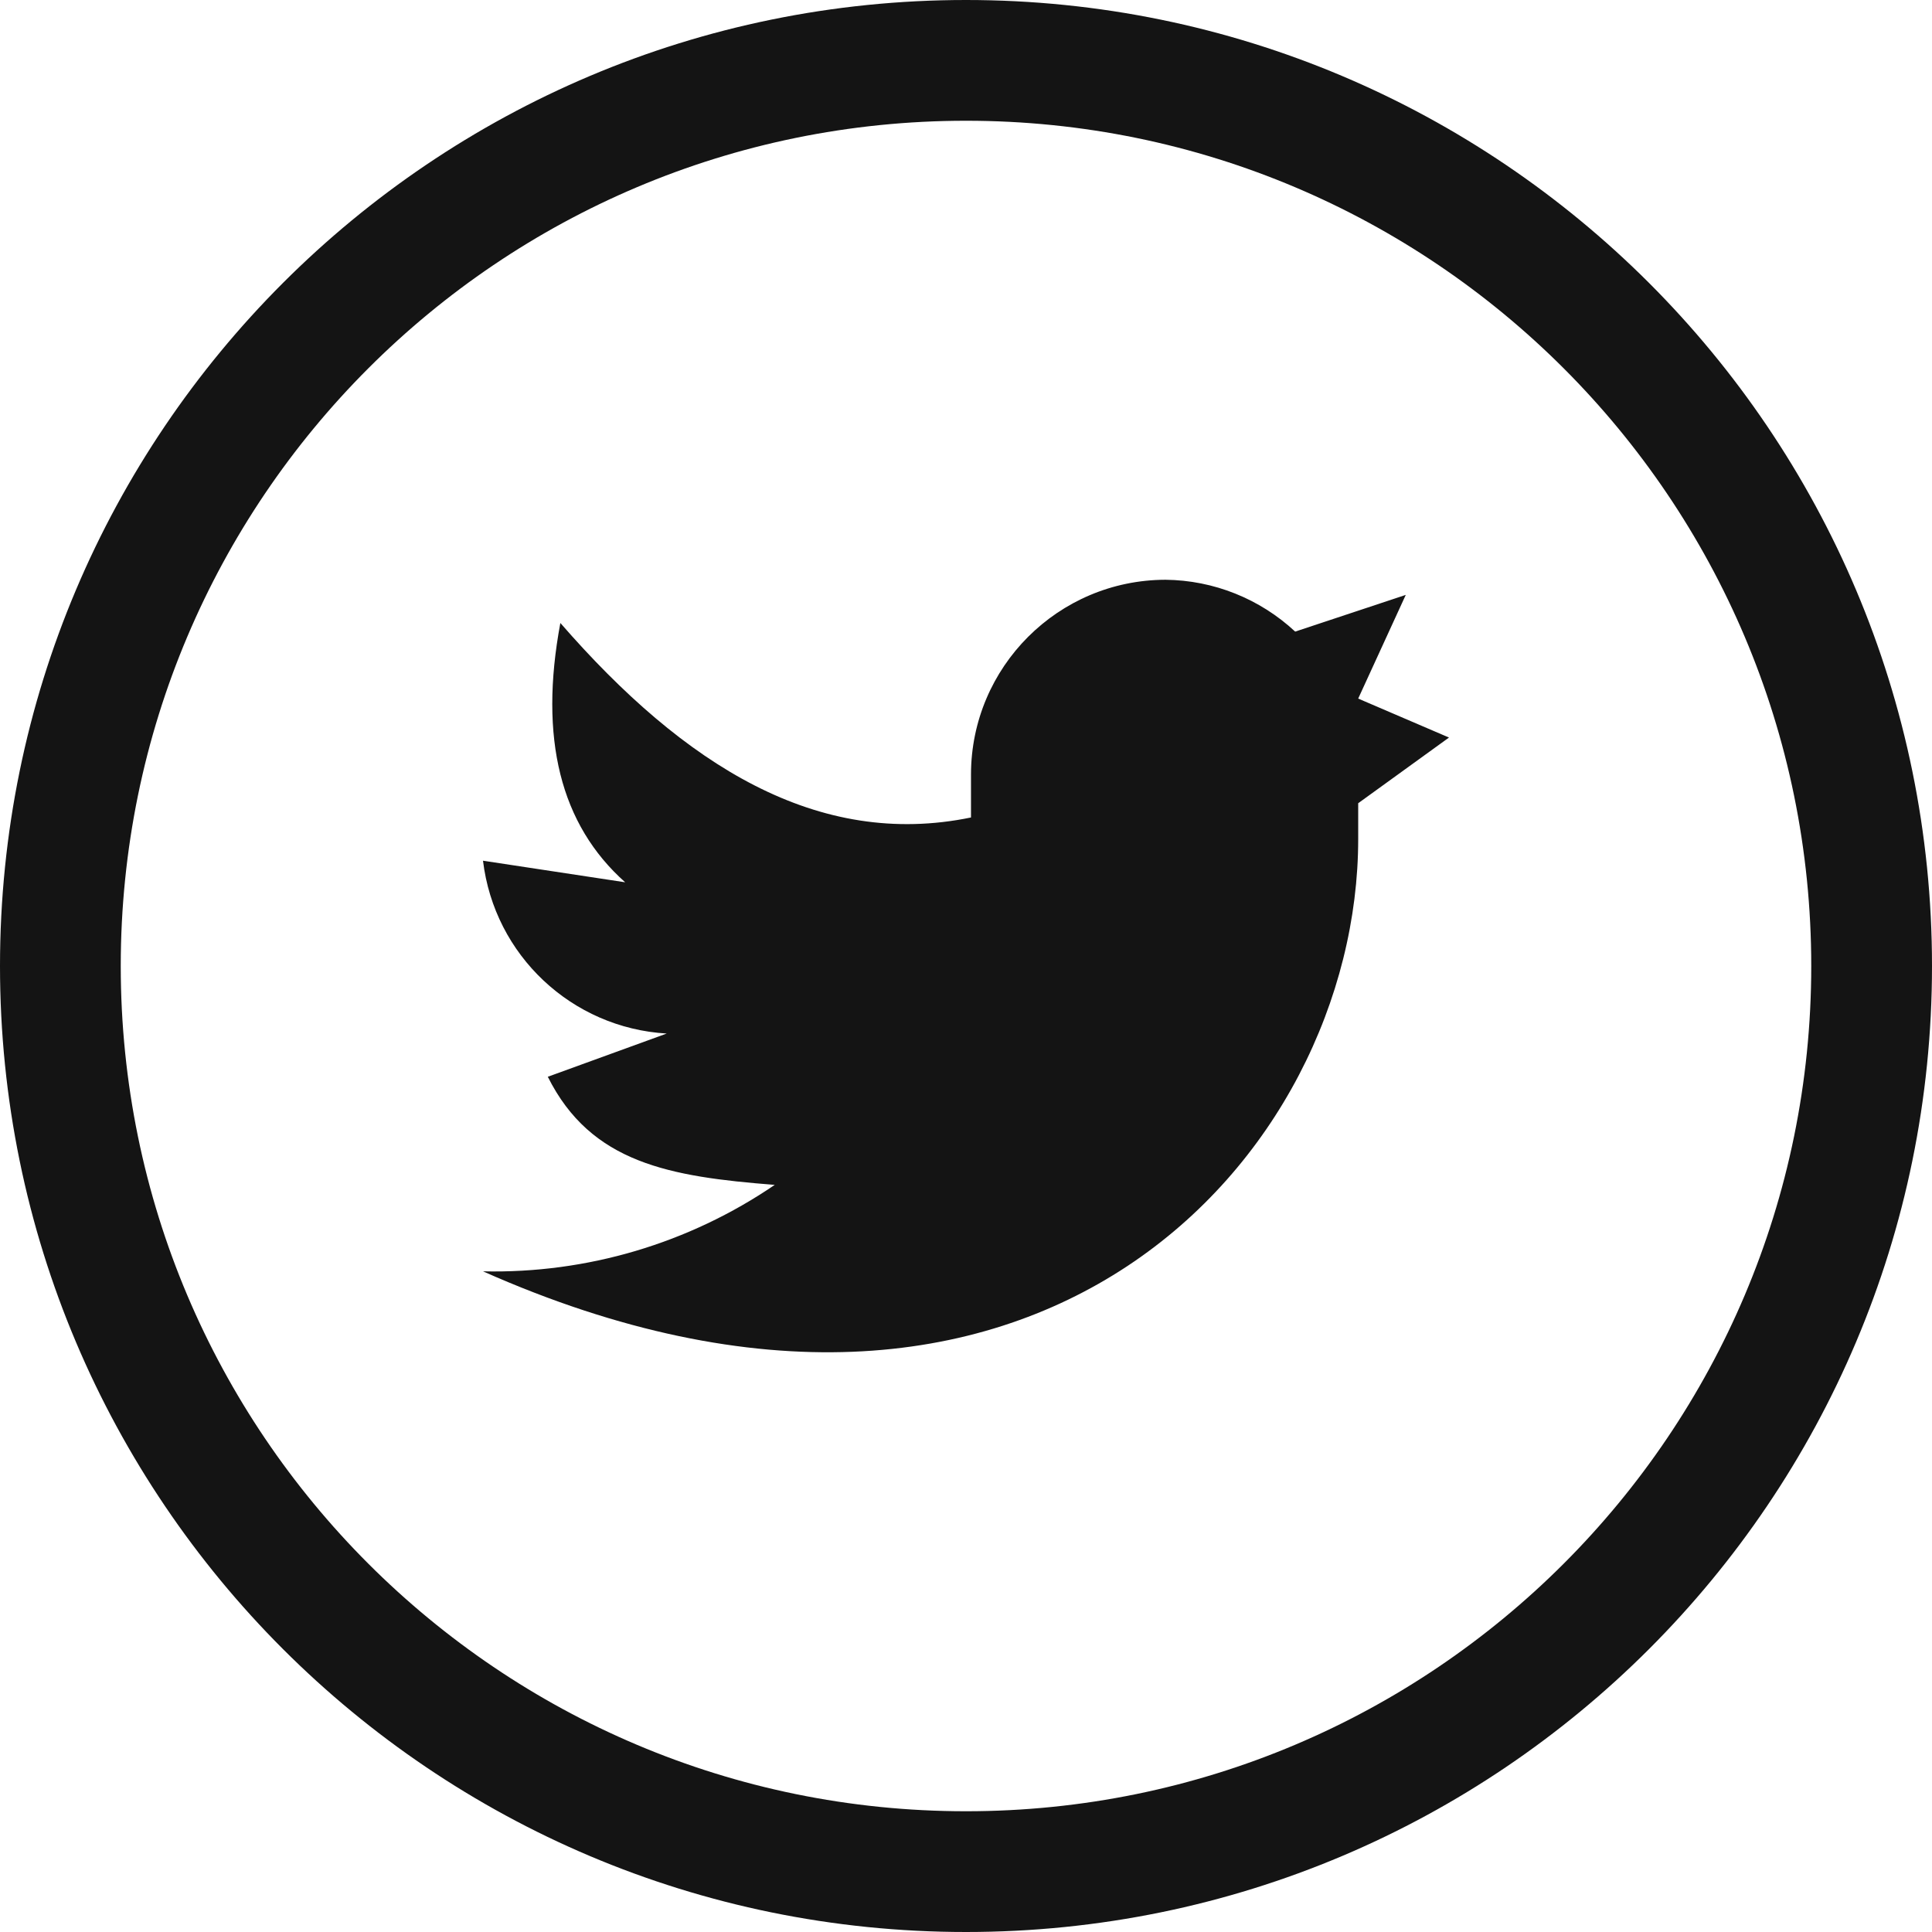
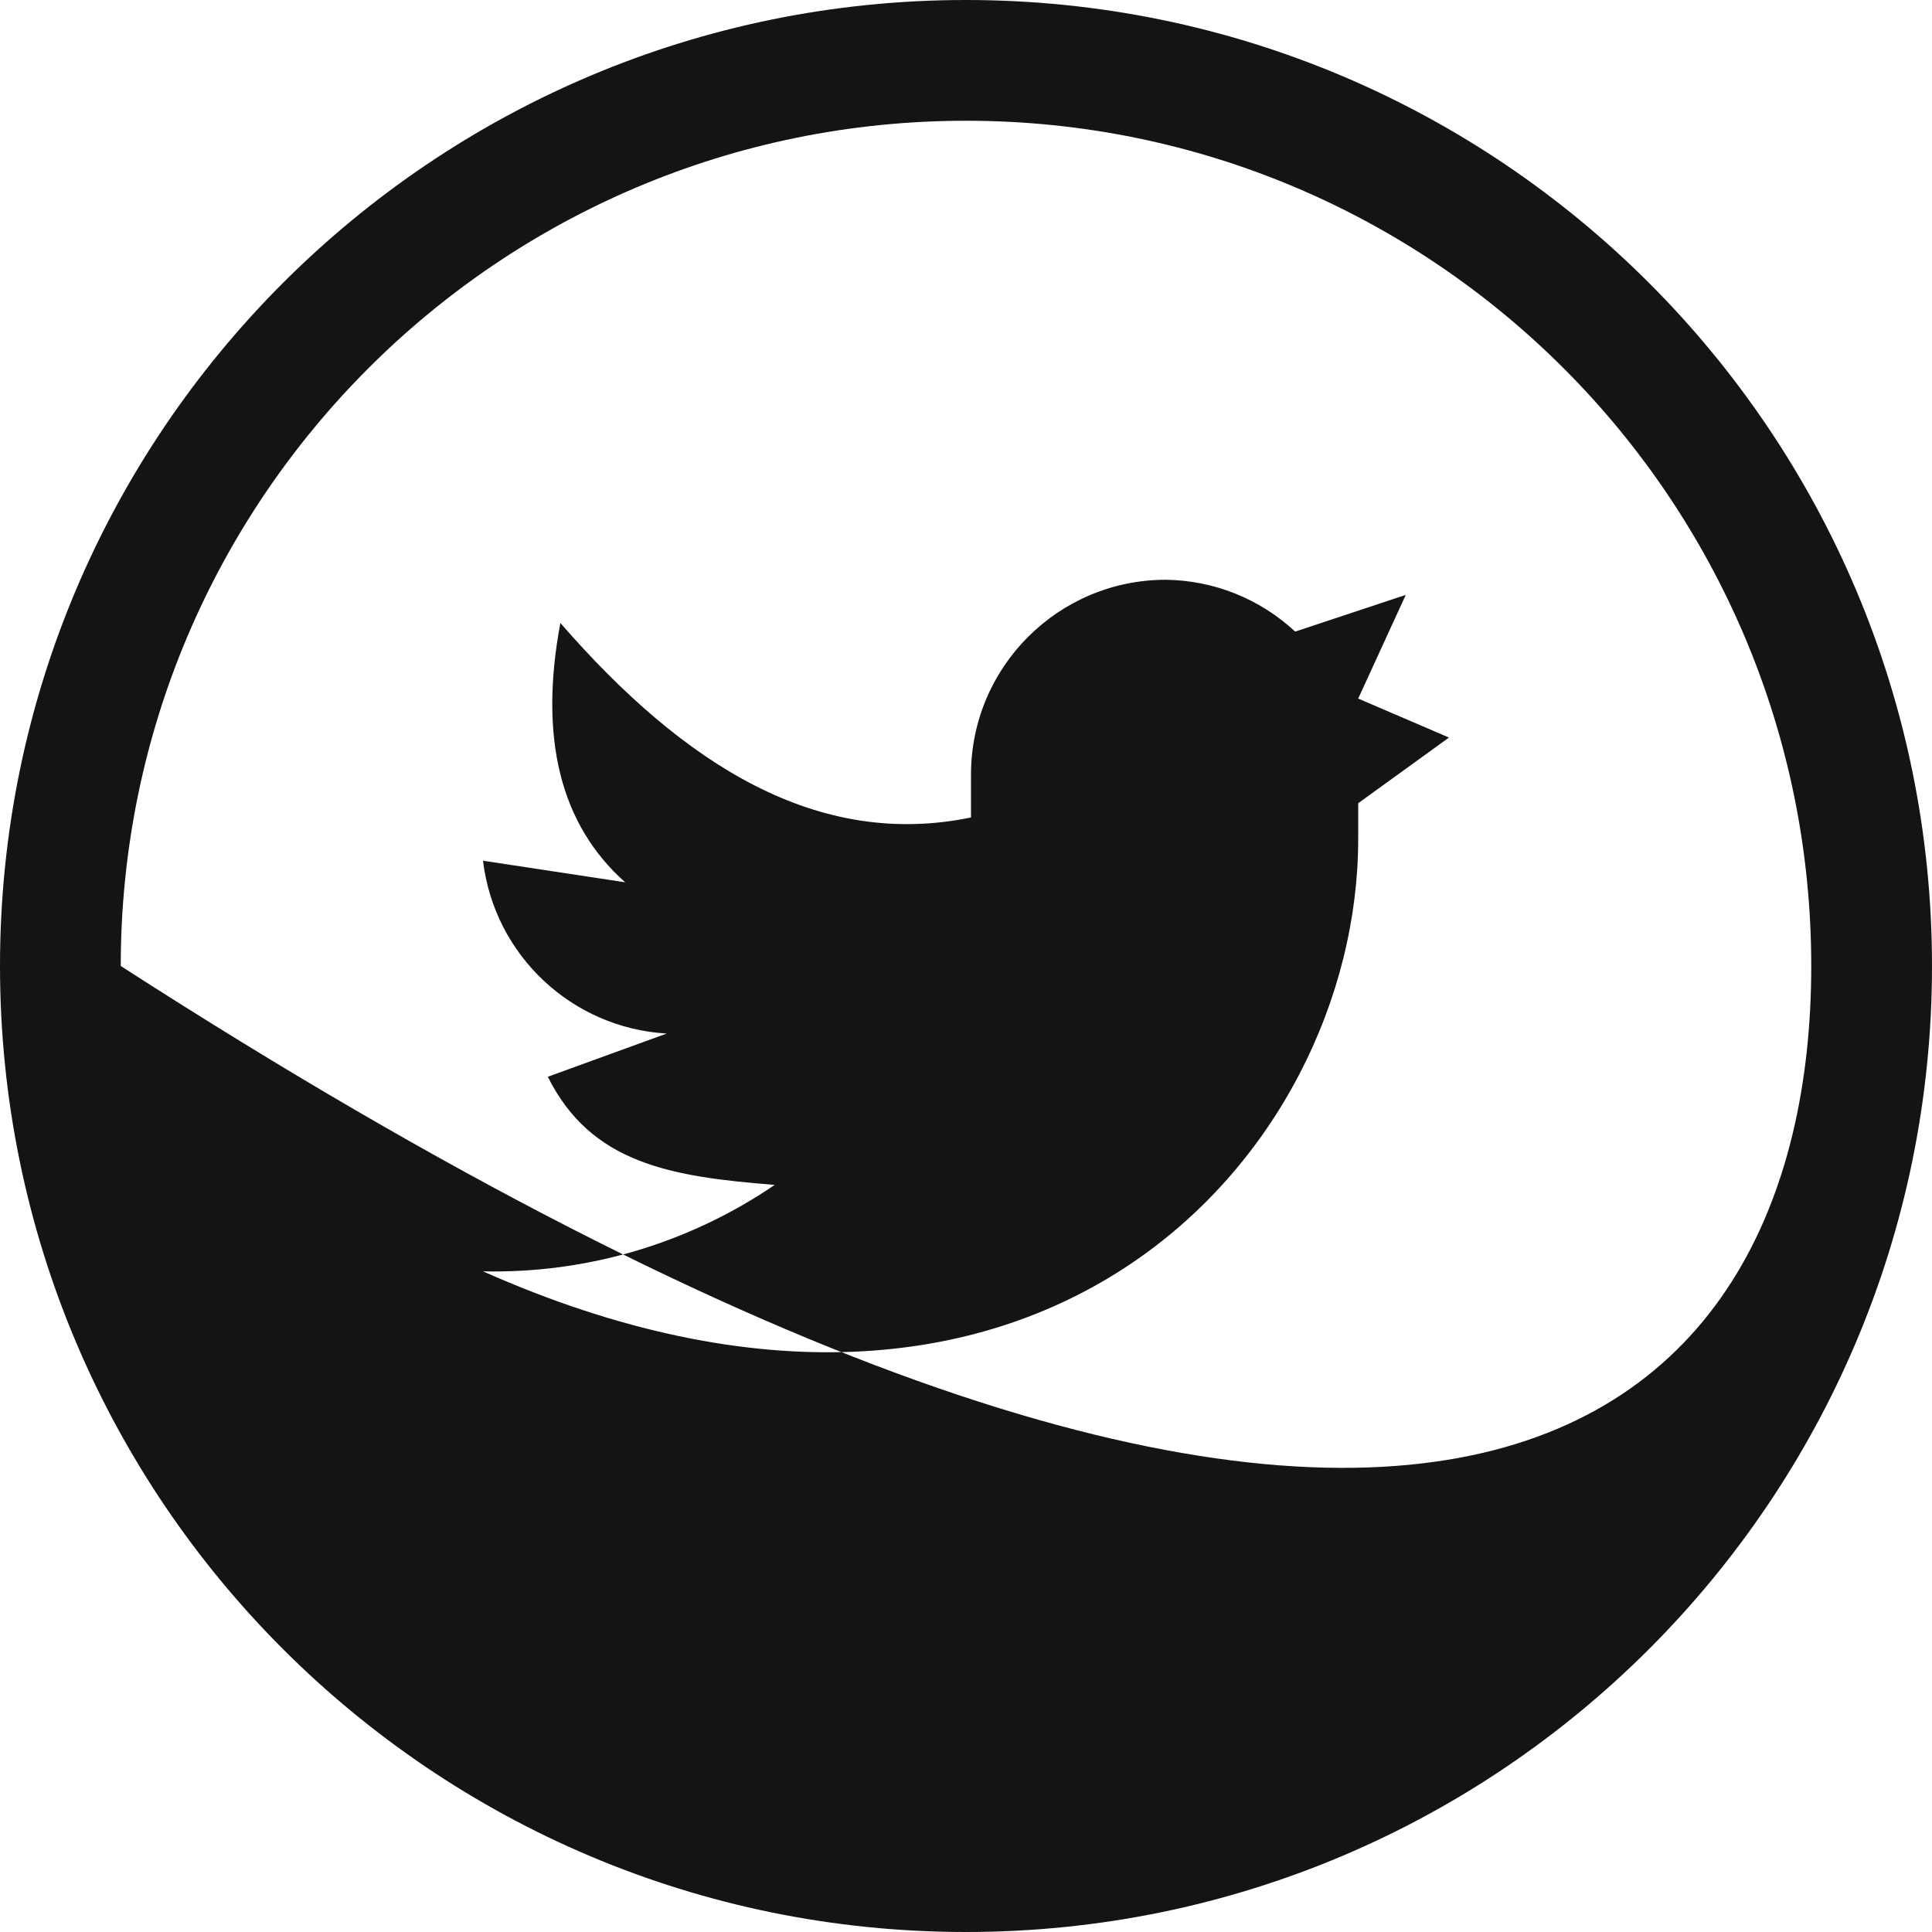
<svg xmlns="http://www.w3.org/2000/svg" width="24px" height="24px" viewBox="0 0 24 24" version="1.1">
  <title>Twitter Copy</title>
  <g id="Twitter-Copy" stroke="none" stroke-width="1" fill="none" fill-rule="evenodd">
-     <path d="M12,0 C18.627,0 24,5.373 24,12 C24,18.627 18.627,24 12,24 C5.373,24 0,18.627 0,12 C0,5.373 5.373,0 12,0 Z M12,1.5 C6.201,1.5 1.5,6.201 1.5,12 C1.5,17.799 6.201,22.5 12,22.5 C17.799,22.5 22.5,17.799 22.5,12 C22.5,6.201 17.799,1.5 12,1.5 Z M14.478,7.202 C15.076,7.208 15.651,7.438 16.089,7.846 L16.089,7.846 L17.463,7.39 L16.872,8.678 L18,9.162 L16.872,9.978 L16.872,10.423 C16.872,14.364 12.851,18.837 6,15.793 C7.291,15.822 8.558,15.446 9.624,14.719 C8.319,14.617 7.342,14.45 6.805,13.376 L6.805,13.376 L8.282,12.839 C7.102,12.77 6.141,11.866 6,10.692 L6,10.692 L7.766,10.96 C6.961,10.244 6.693,9.171 6.961,7.739 C8.502,9.511 10.161,10.547 12.062,10.155 L12.062,10.155 L12.062,9.618 C12.065,8.285 13.145,7.205 14.478,7.202 Z" id="Combined-Shape" fill="#141414" />
+     <path d="M12,0 C18.627,0 24,5.373 24,12 C24,18.627 18.627,24 12,24 C5.373,24 0,18.627 0,12 C0,5.373 5.373,0 12,0 Z M12,1.5 C6.201,1.5 1.5,6.201 1.5,12 C17.799,22.5 22.5,17.799 22.5,12 C22.5,6.201 17.799,1.5 12,1.5 Z M14.478,7.202 C15.076,7.208 15.651,7.438 16.089,7.846 L16.089,7.846 L17.463,7.39 L16.872,8.678 L18,9.162 L16.872,9.978 L16.872,10.423 C16.872,14.364 12.851,18.837 6,15.793 C7.291,15.822 8.558,15.446 9.624,14.719 C8.319,14.617 7.342,14.45 6.805,13.376 L6.805,13.376 L8.282,12.839 C7.102,12.77 6.141,11.866 6,10.692 L6,10.692 L7.766,10.96 C6.961,10.244 6.693,9.171 6.961,7.739 C8.502,9.511 10.161,10.547 12.062,10.155 L12.062,10.155 L12.062,9.618 C12.065,8.285 13.145,7.205 14.478,7.202 Z" id="Combined-Shape" fill="#141414" />
  </g>
</svg>